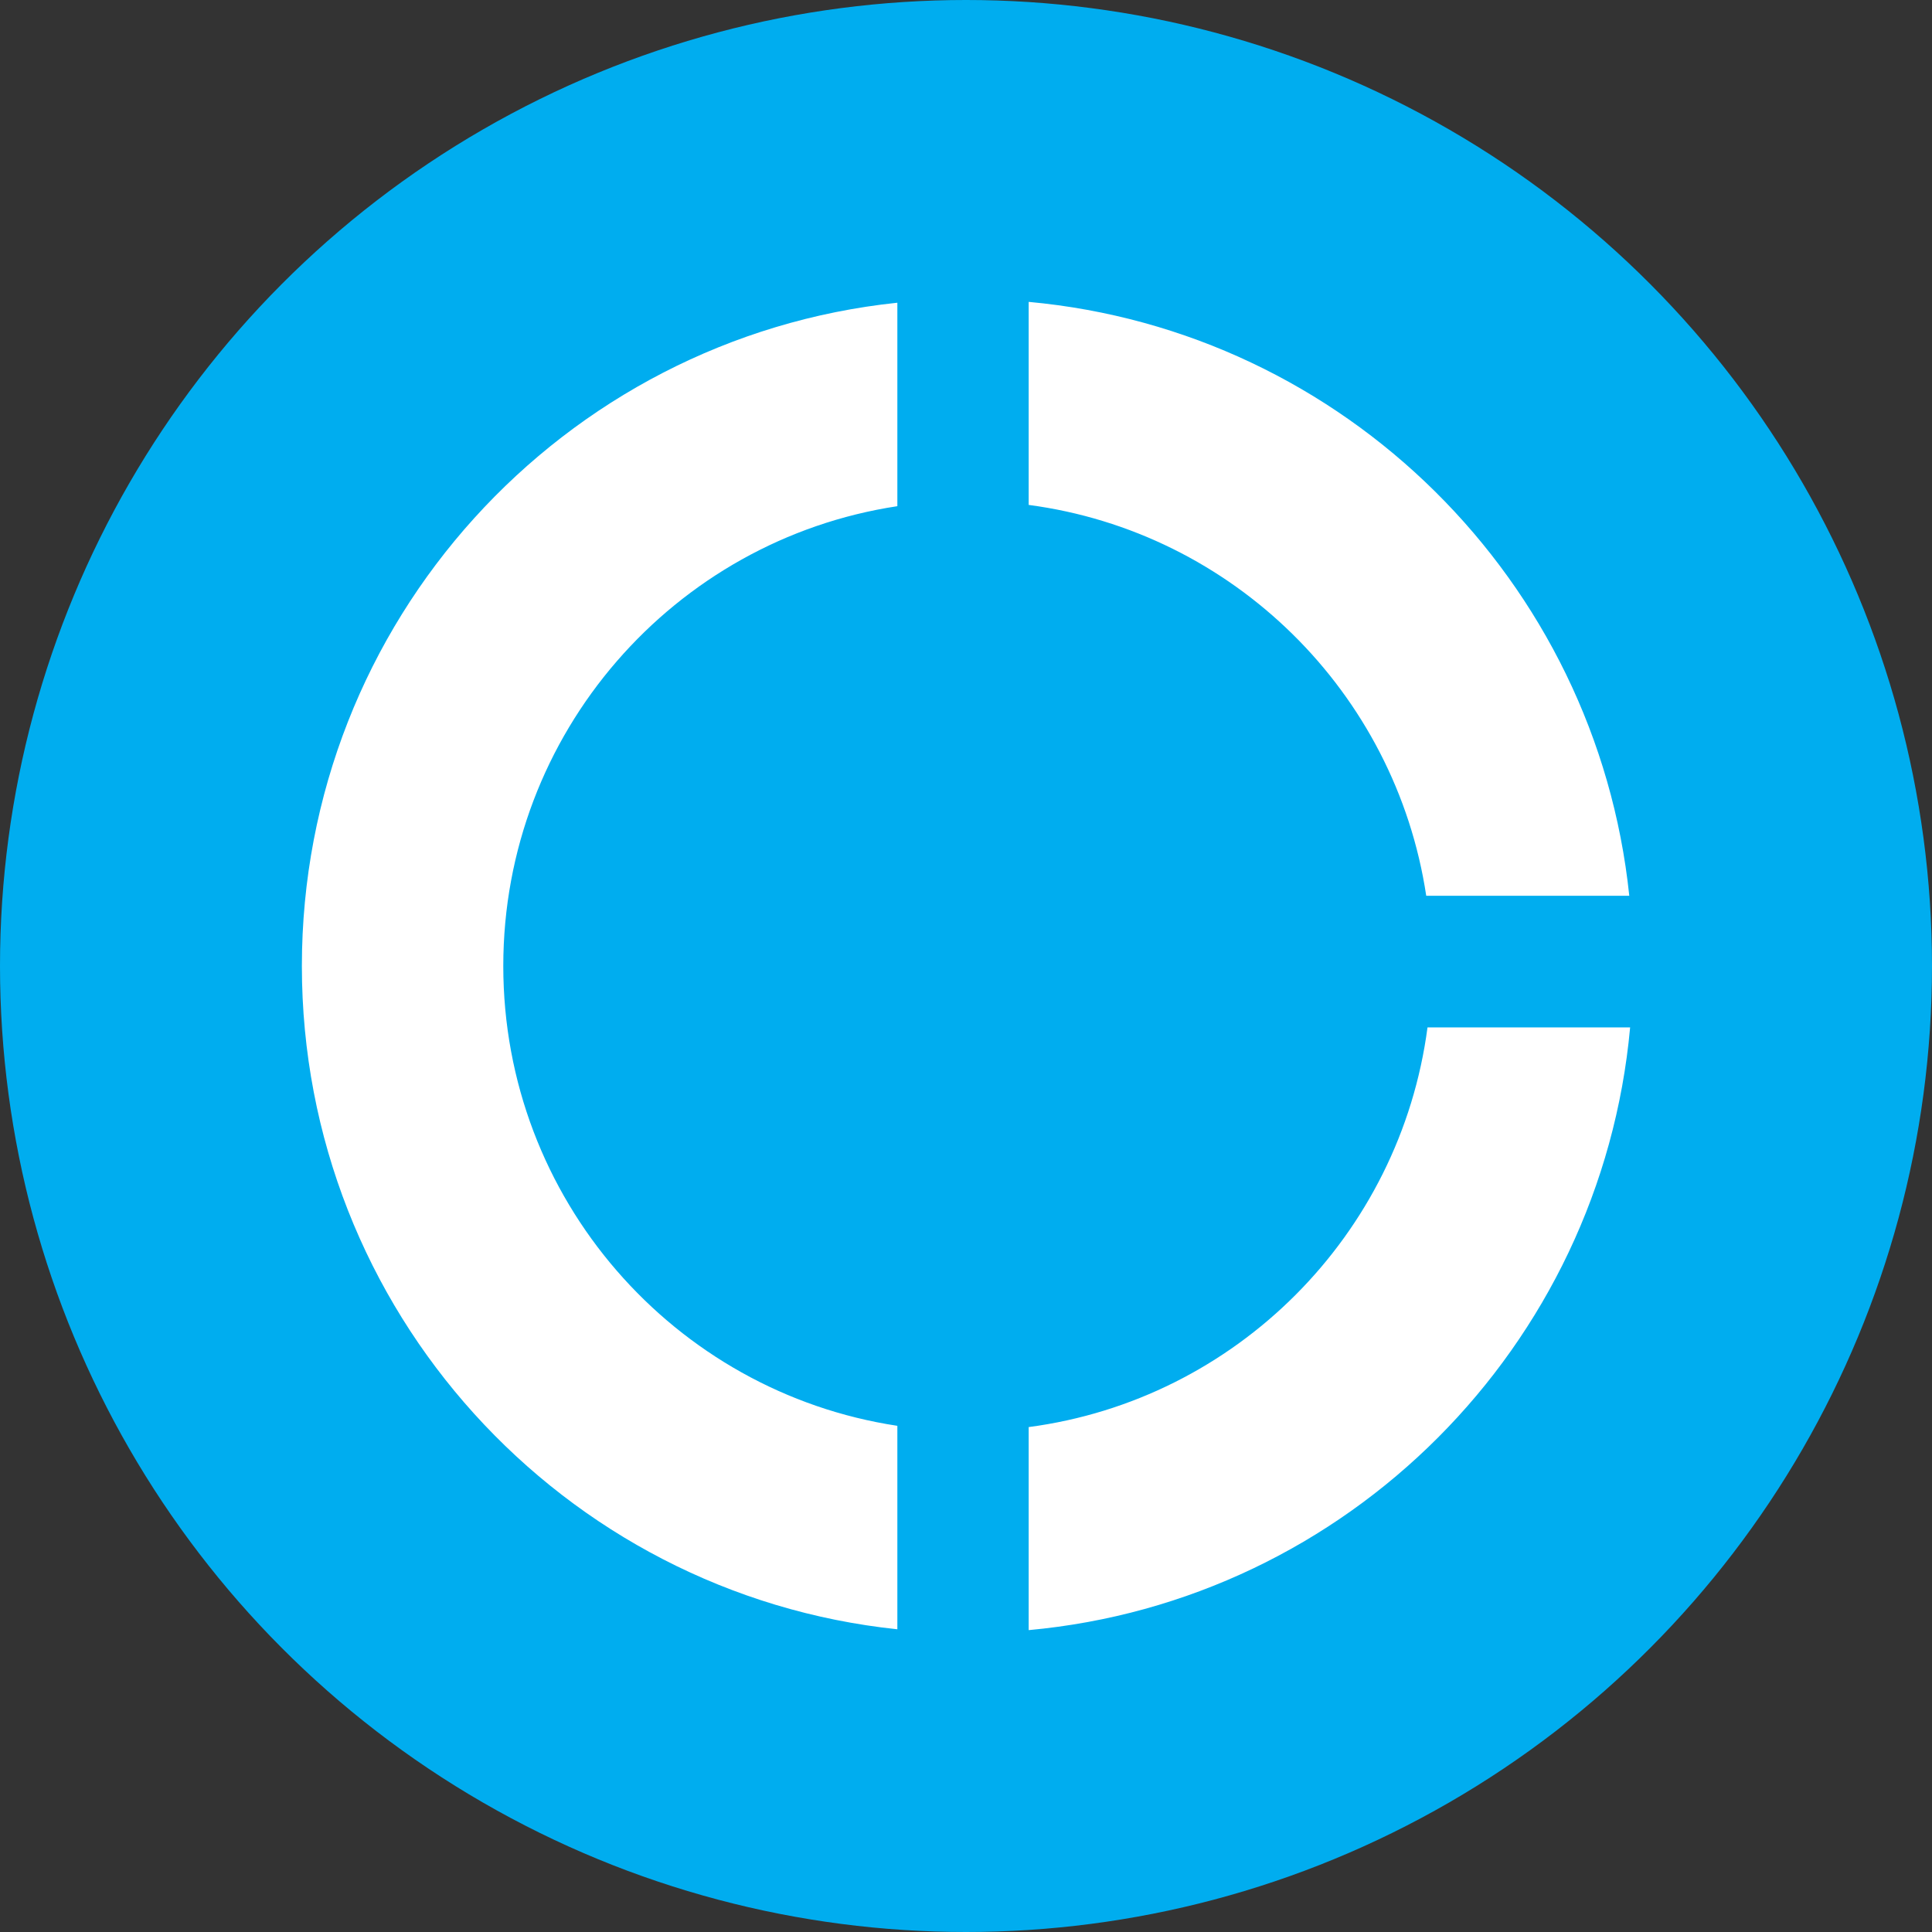
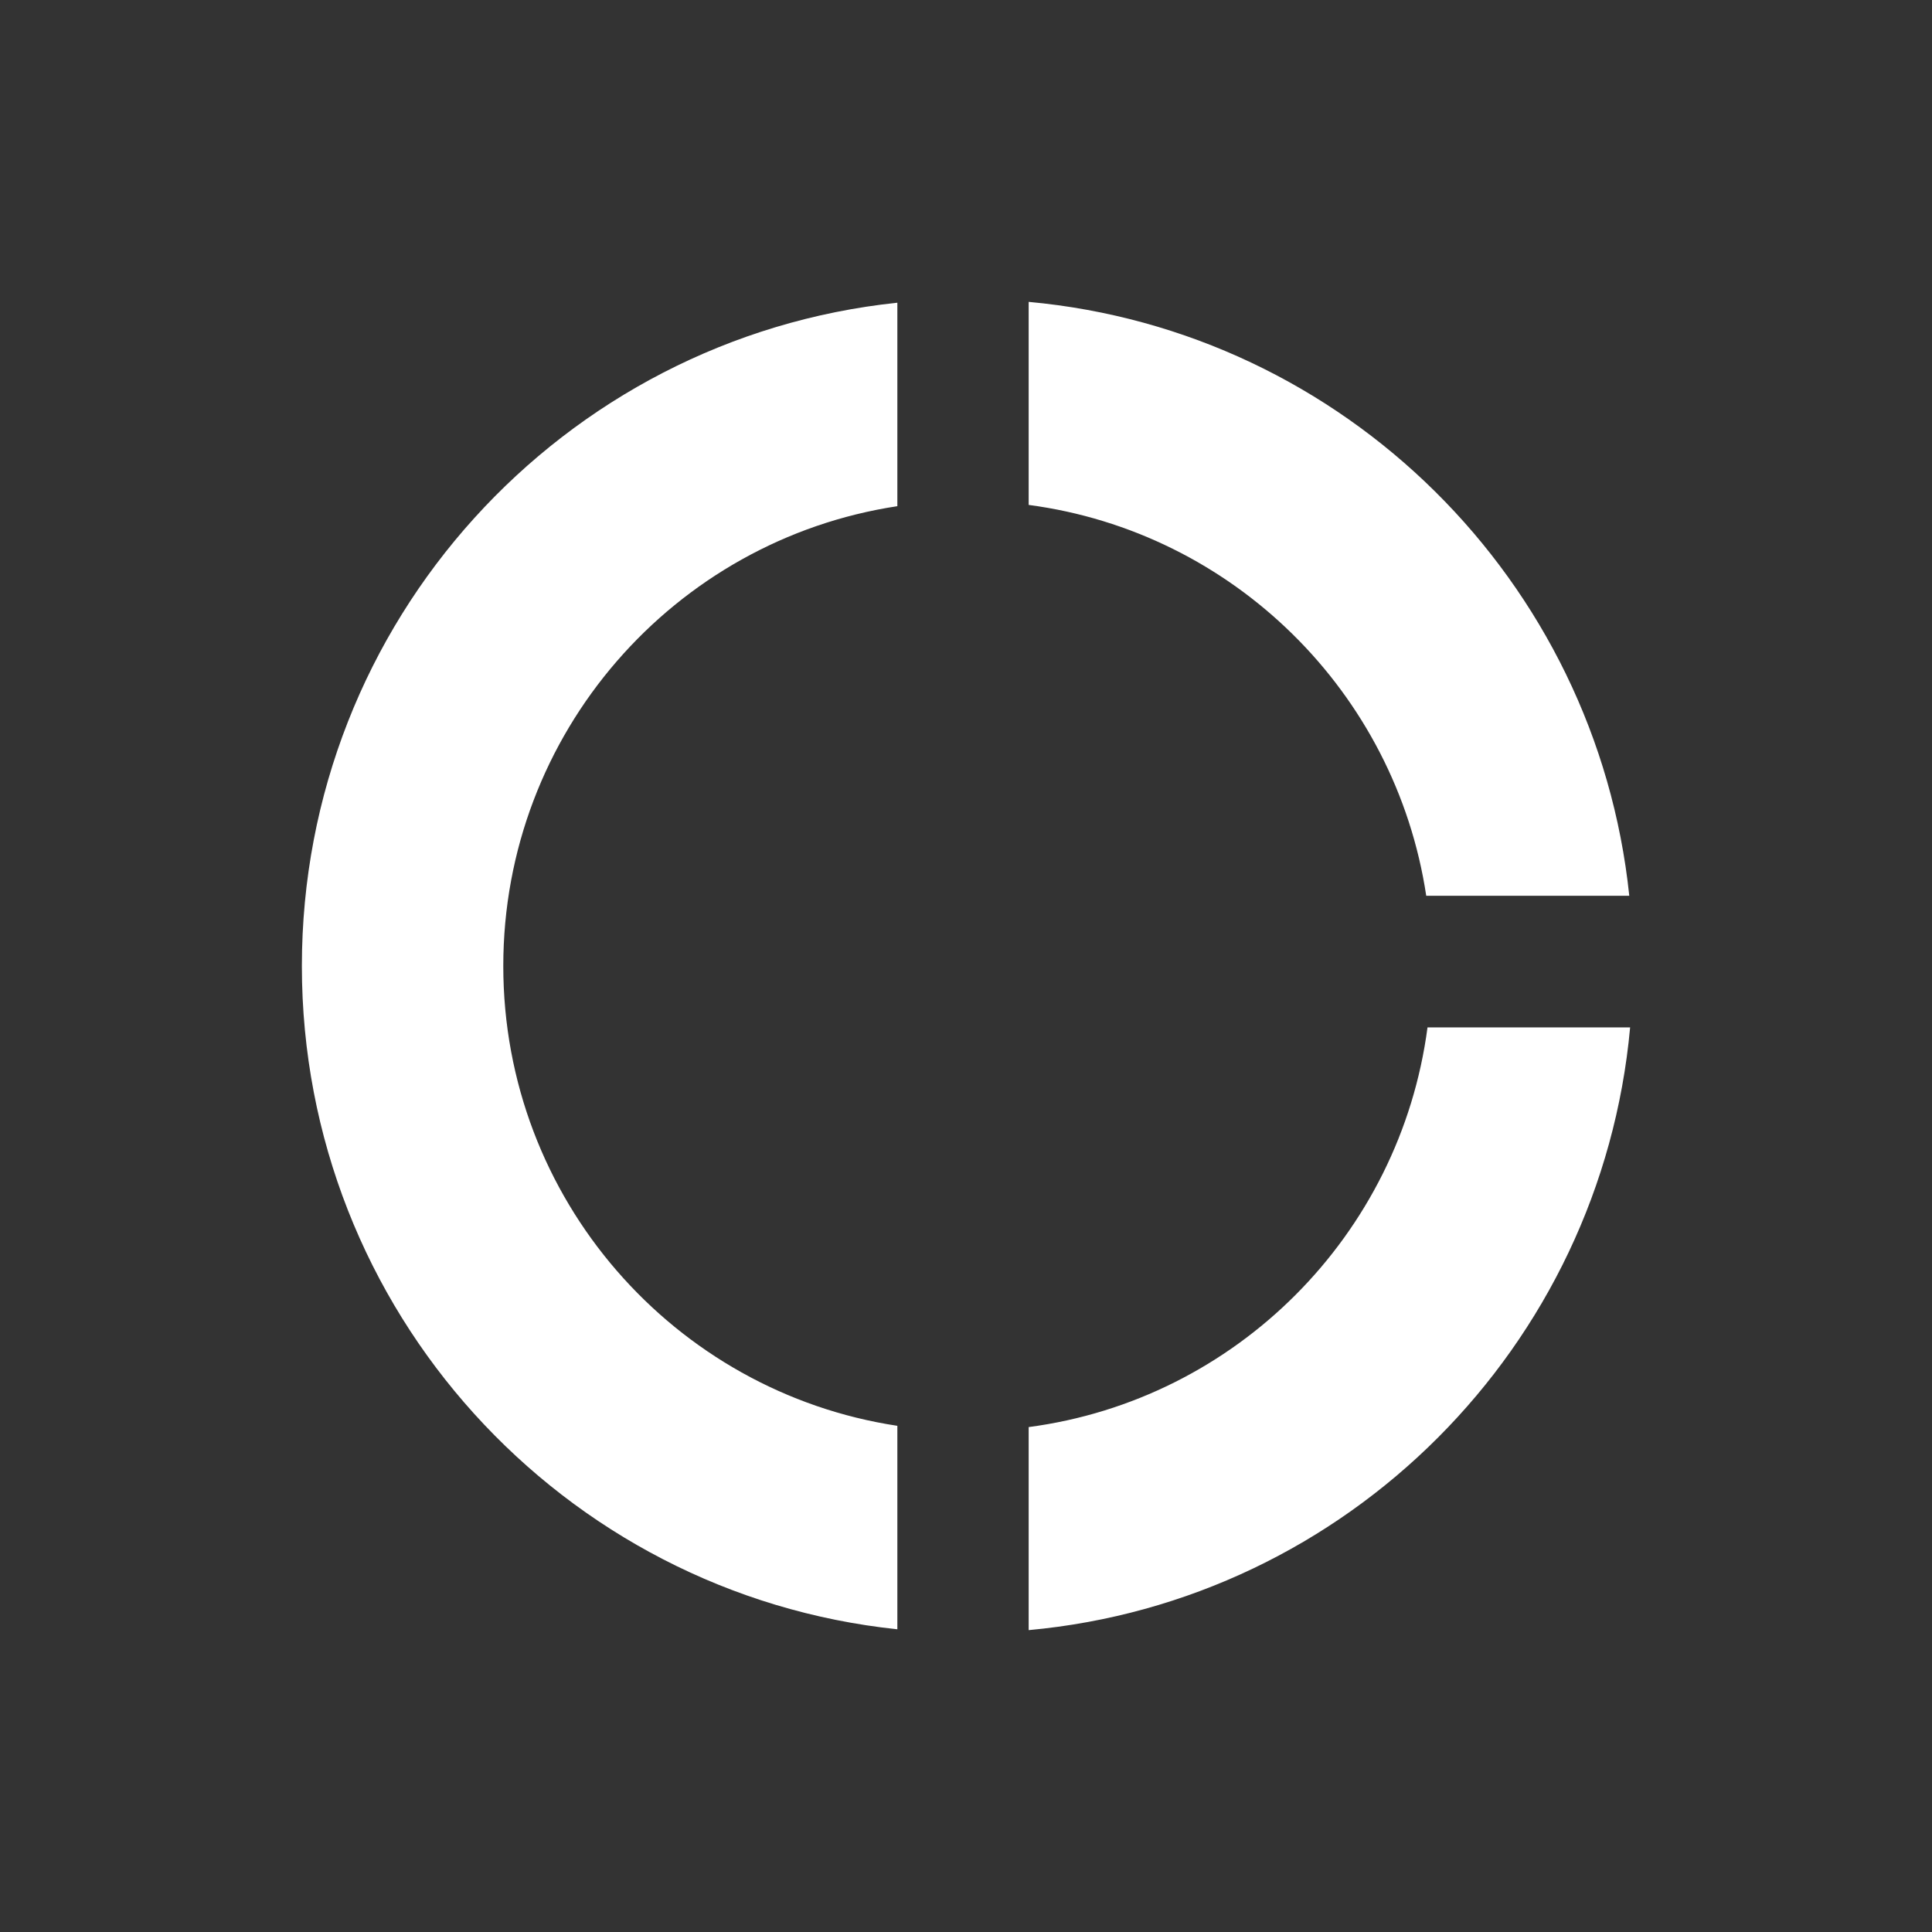
<svg xmlns="http://www.w3.org/2000/svg" width="32" height="32" viewBox="0 0 32 32">
  <rect x="0" y="0" width="32" height="32" fill="#333333" stroke="none" />
  <g fill="none" fill-rule="evenodd">
-     <circle cx="16" cy="16" r="16" fill="#00ADEF" fill-rule="nonzero" />
    <path fill="#FFF" d="M14.863,26.986 C9.32,26.405 5,21.708 5,16 C5,10.292 9.32,5.595 14.863,5.014 L14.863,8.384 C11.168,8.944 8.336,12.141 8.336,16 C8.336,19.859 11.168,23.056 14.863,23.616 L14.863,26.986 Z M17.038,5 C22.268,5.479 26.441,9.617 26.986,14.837 L23.623,14.837 C23.114,11.465 20.423,8.811 17.038,8.363 L17.038,5 Z M27,17.017 C26.518,22.306 22.316,26.517 17.038,27 L17.038,23.637 C20.472,23.183 23.191,20.458 23.644,17.017 L27,17.017 Z" />
  </g>
</svg>